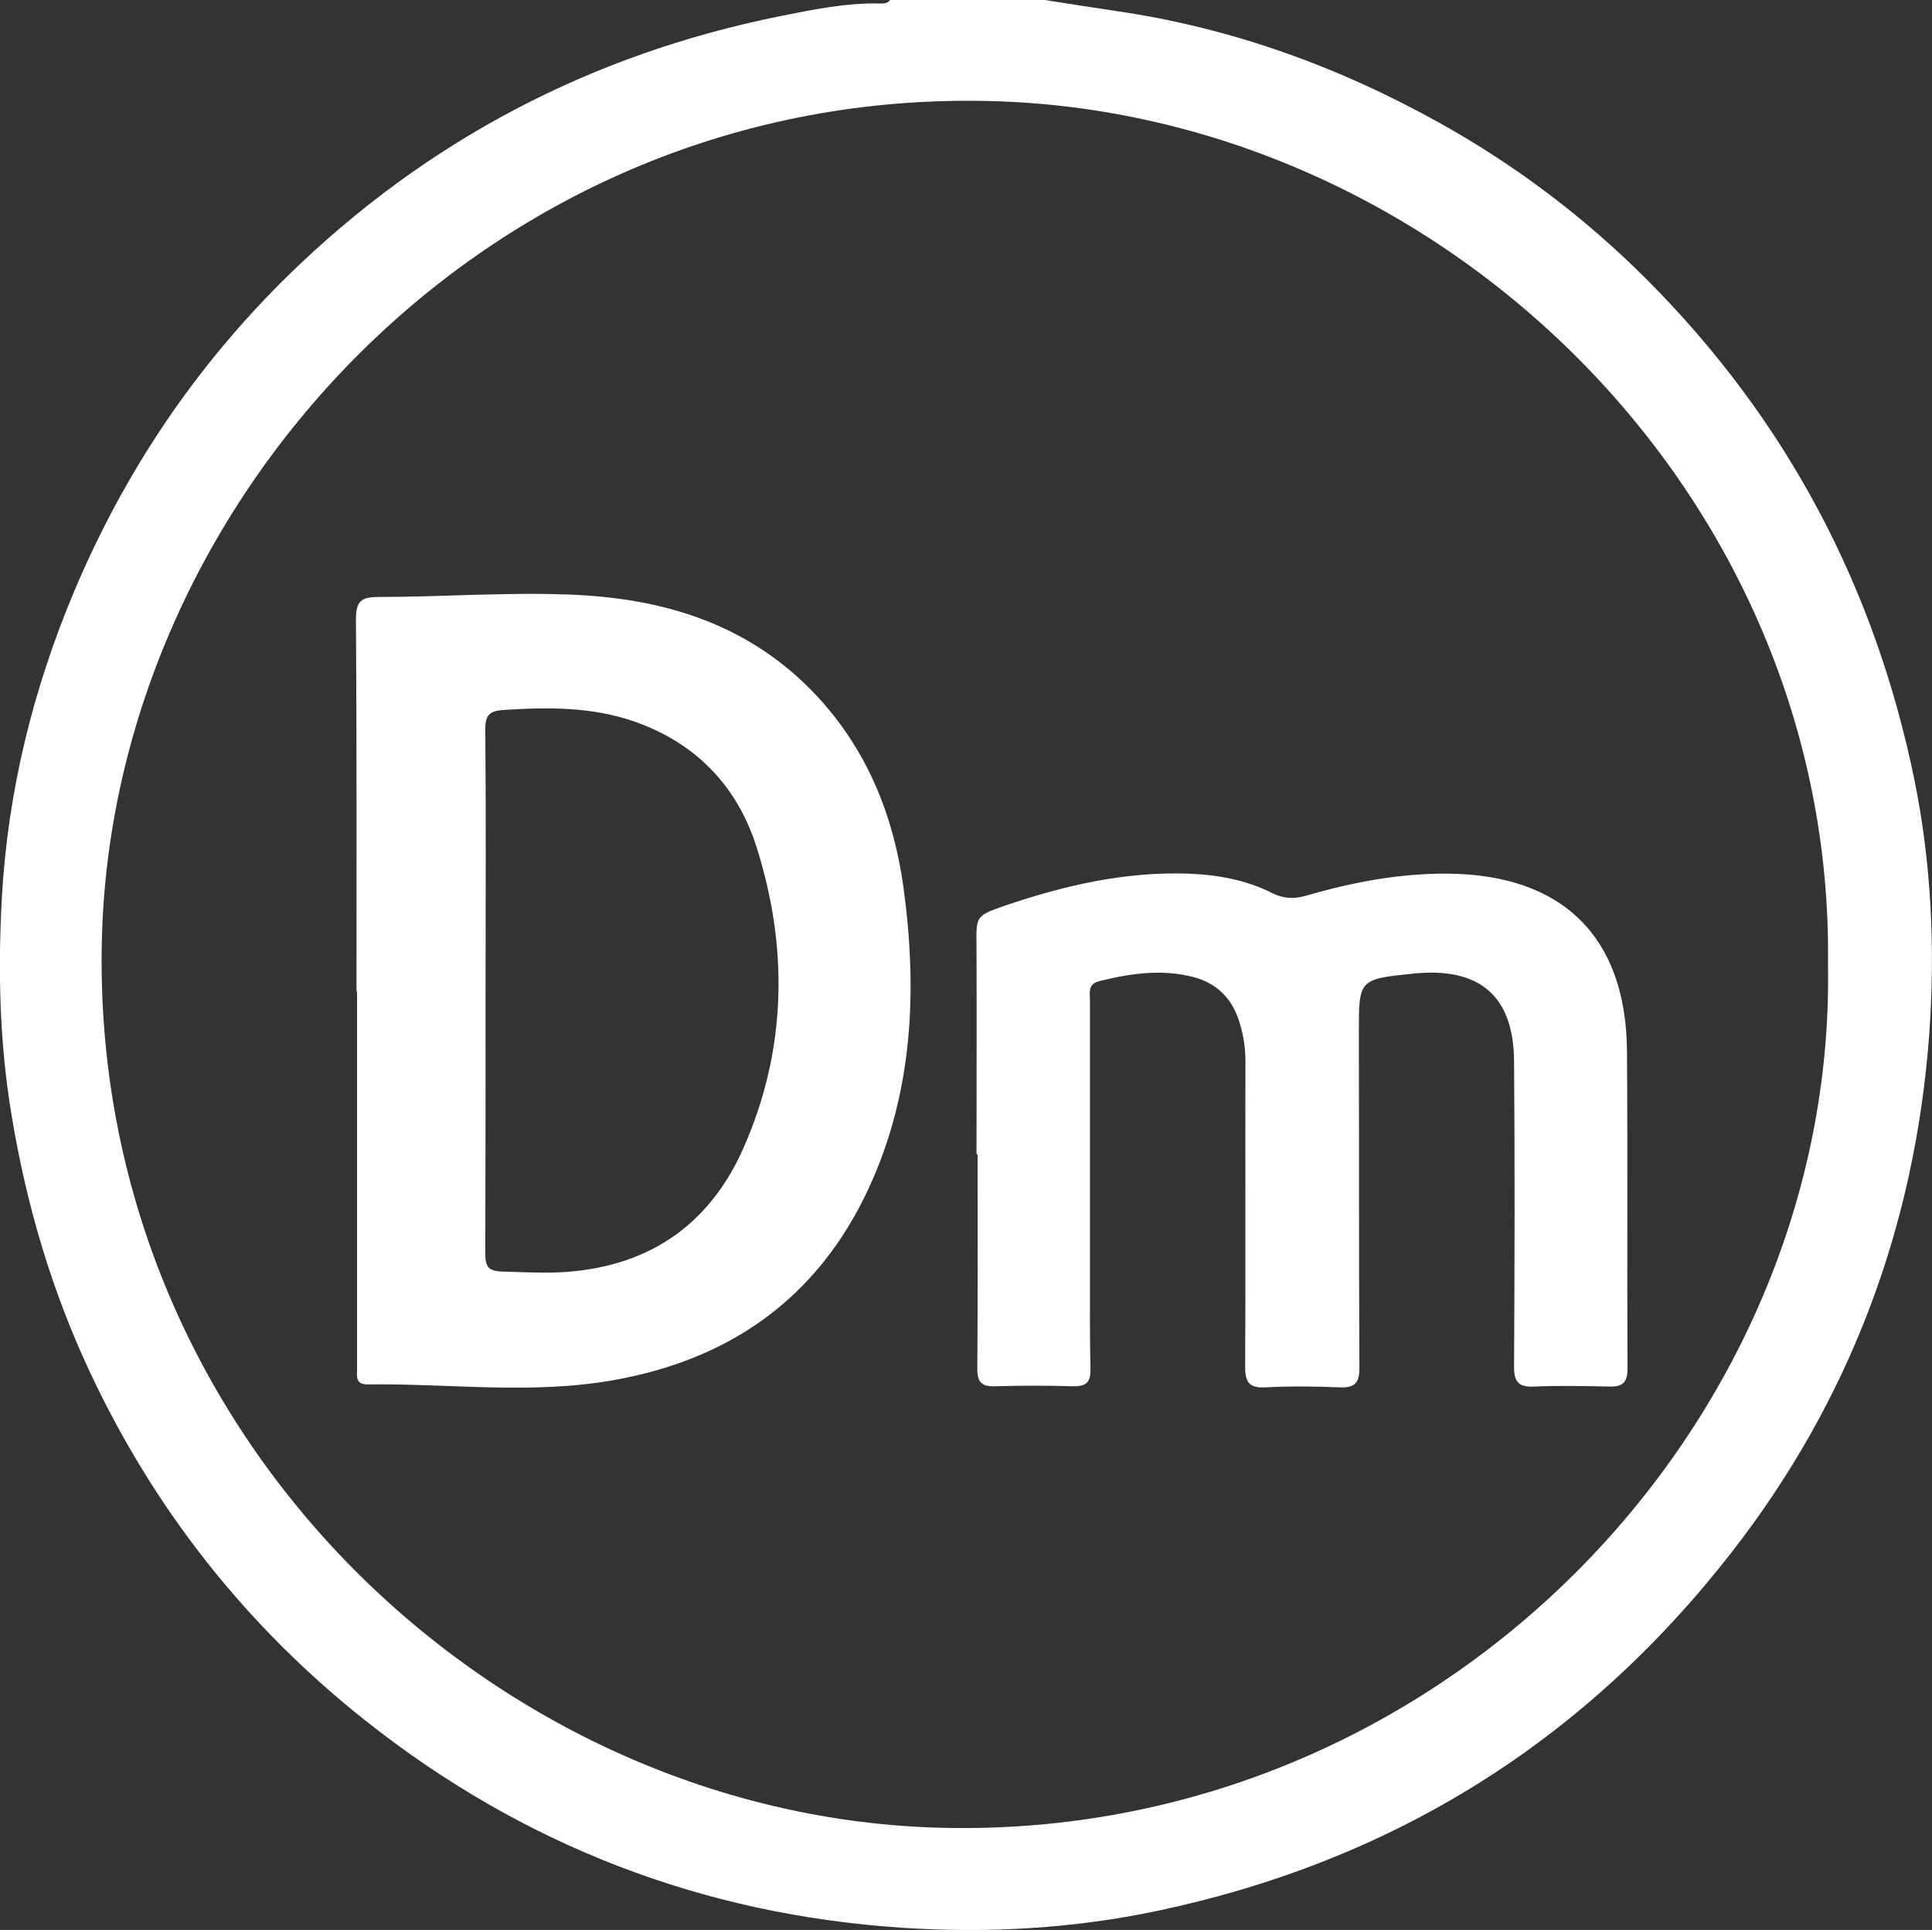
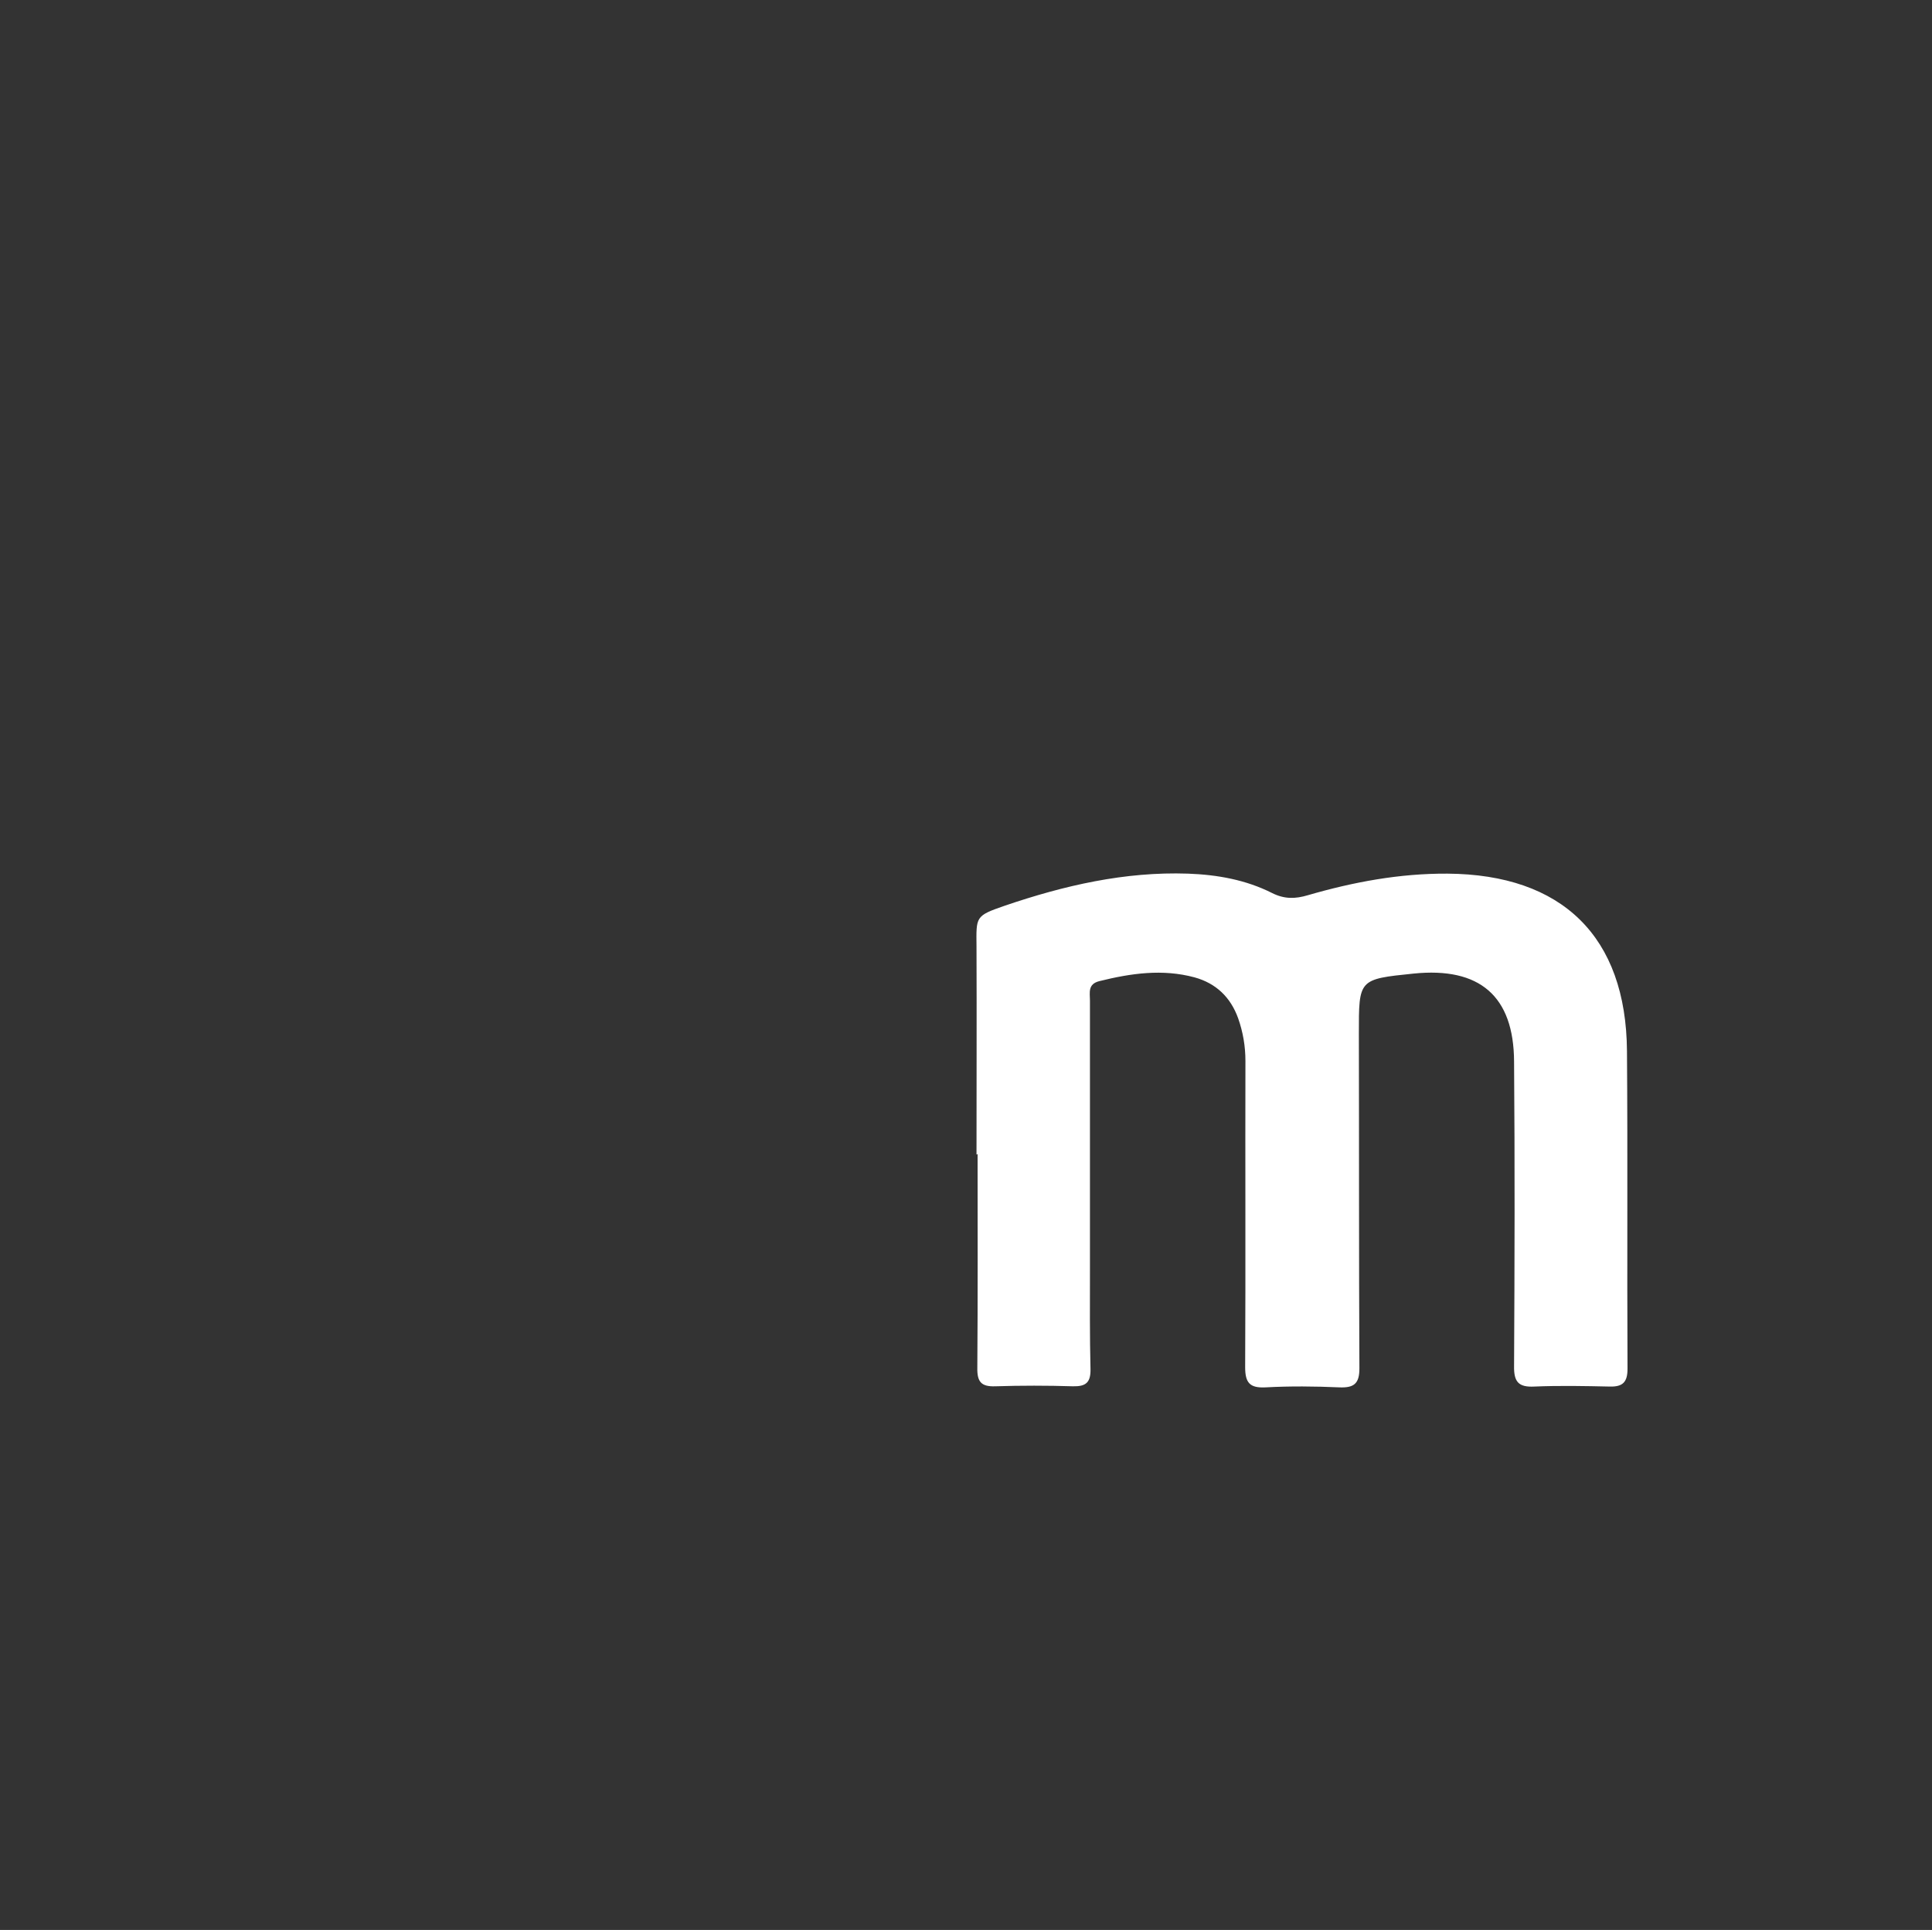
<svg xmlns="http://www.w3.org/2000/svg" id="Layer_2" viewBox="0 0 71.7 71.64">
  <rect x="0" y="0" width="71.7" height="71.64" fill="#333333" stroke="none" />
  <defs>
    <style>.cls-1{fill:#fff;}</style>
  </defs>
  <g id="Layer_1-2">
    <g>
-       <path class="cls-1" d="M67.84,35.8c.24-17.46-14.41-31.66-31.14-32.05C18.23,3.31,4.16,18.49,3.78,34.91c-.43,18.43,14.69,32.57,31.22,32.94,18.41,.42,33.15-14.9,32.84-32.05M38.78,0c.88,.14,1.77,.28,2.65,.41,4.26,.62,8.24,2.06,11.99,4.15,2.84,1.58,5.4,3.52,7.69,5.81,5.18,5.19,8.47,11.4,9.94,18.59,.63,3.11,.77,6.26,.55,9.4-.52,7.14-2.94,13.62-7.35,19.28-5.45,7-12.54,11.43-21.24,13.28-3.15,.67-6.34,.85-9.52,.64-7.42-.49-14.09-3.06-19.94-7.7-4.41-3.5-7.81-7.81-10.2-12.9-1.43-3.04-2.37-6.23-2.92-9.56C-.02,38.71-.08,36,.07,33.31c.22-3.94,1.16-7.75,2.7-11.4,1.87-4.42,4.5-8.33,7.93-11.69C15.84,5.2,21.96,2,29,.59c1.2-.24,2.42-.49,3.66-.46,.14,0,.28,0,.37-.13h5.76Z" />
-       <path class="cls-1" d="M18.02,36.78h0c0,3.25,0,6.5-.01,9.75,0,.46,.09,.65,.6,.67,.72,.02,1.43,.06,2.16,.03,3.21-.16,5.52-1.69,6.81-4.59,1.62-3.65,1.69-7.45,.49-11.22-.72-2.25-2.26-3.85-4.54-4.64-1.55-.54-3.16-.53-4.78-.43-.56,.03-.75,.16-.74,.75,.03,3.23,.01,6.46,.01,9.68m-4.79,.02c0-4.6,.01-9.21-.02-13.82,0-.66,.19-.82,.83-.82,2.36,0,4.72-.18,7.08-.09,3.52,.13,6.71,1.1,9.2,3.77,1.86,2,2.84,4.43,3.21,7.1,.52,3.83,.36,7.61-1.3,11.19-1.89,4.06-5.14,6.35-9.51,7.11-3.02,.53-6.05,.11-9.08,.15-.45,0-.39-.29-.39-.56v-14.03h0Z" />
-       <path class="cls-1" d="M36.24,42.86c0-2.57,.01-5.14,0-7.72-.01-1.12-.05-1.14,1.05-1.52,2.2-.75,4.45-1.27,6.8-1.19,1.09,.04,2.15,.23,3.12,.72,.46,.23,.86,.22,1.33,.08,1.69-.49,3.4-.81,5.18-.8,4.25,.03,6.63,2.33,6.66,6.59,.03,3.93,0,7.86,.02,11.79,0,.49-.17,.67-.65,.66-.93-.02-1.87-.04-2.81,0-.59,.03-.76-.18-.75-.76,.02-3.77,.03-7.53,0-11.3-.01-2.44-1.28-3.52-3.73-3.27-2.05,.21-2.03,.21-2.03,2.24,.01,4.14,0,8.28,.02,12.42,0,.57-.21,.72-.74,.7-.91-.04-1.83-.05-2.74,0-.59,.03-.76-.17-.76-.75,.02-3.79,0-7.58,.01-11.37,0-.54-.09-1.07-.27-1.58-.28-.78-.82-1.3-1.62-1.52-1.19-.32-2.36-.15-3.53,.14-.44,.11-.35,.43-.35,.72,0,3.34,0,6.69,0,10.03,0,1.22-.01,2.43,.02,3.65,.01,.5-.17,.65-.65,.64-.96-.03-1.92-.03-2.88,0-.53,.02-.68-.17-.67-.69,.02-2.64,.01-5.29,.01-7.93h-.03" />
+       <path class="cls-1" d="M36.24,42.86c0-2.57,.01-5.14,0-7.72-.01-1.12-.05-1.14,1.05-1.52,2.2-.75,4.45-1.27,6.8-1.19,1.09,.04,2.15,.23,3.12,.72,.46,.23,.86,.22,1.33,.08,1.69-.49,3.4-.81,5.18-.8,4.25,.03,6.63,2.33,6.66,6.59,.03,3.93,0,7.86,.02,11.79,0,.49-.17,.67-.65,.66-.93-.02-1.87-.04-2.81,0-.59,.03-.76-.18-.75-.76,.02-3.77,.03-7.53,0-11.3-.01-2.44-1.28-3.52-3.73-3.27-2.05,.21-2.03,.21-2.03,2.24,.01,4.14,0,8.28,.02,12.42,0,.57-.21,.72-.74,.7-.91-.04-1.83-.05-2.74,0-.59,.03-.76-.17-.76-.75,.02-3.79,0-7.58,.01-11.37,0-.54-.09-1.07-.27-1.58-.28-.78-.82-1.3-1.62-1.52-1.19-.32-2.36-.15-3.53,.14-.44,.11-.35,.43-.35,.72,0,3.34,0,6.69,0,10.03,0,1.22-.01,2.43,.02,3.65,.01,.5-.17,.65-.65,.64-.96-.03-1.92-.03-2.88,0-.53,.02-.68-.17-.67-.69,.02-2.64,.01-5.29,.01-7.93" />
    </g>
  </g>
</svg>